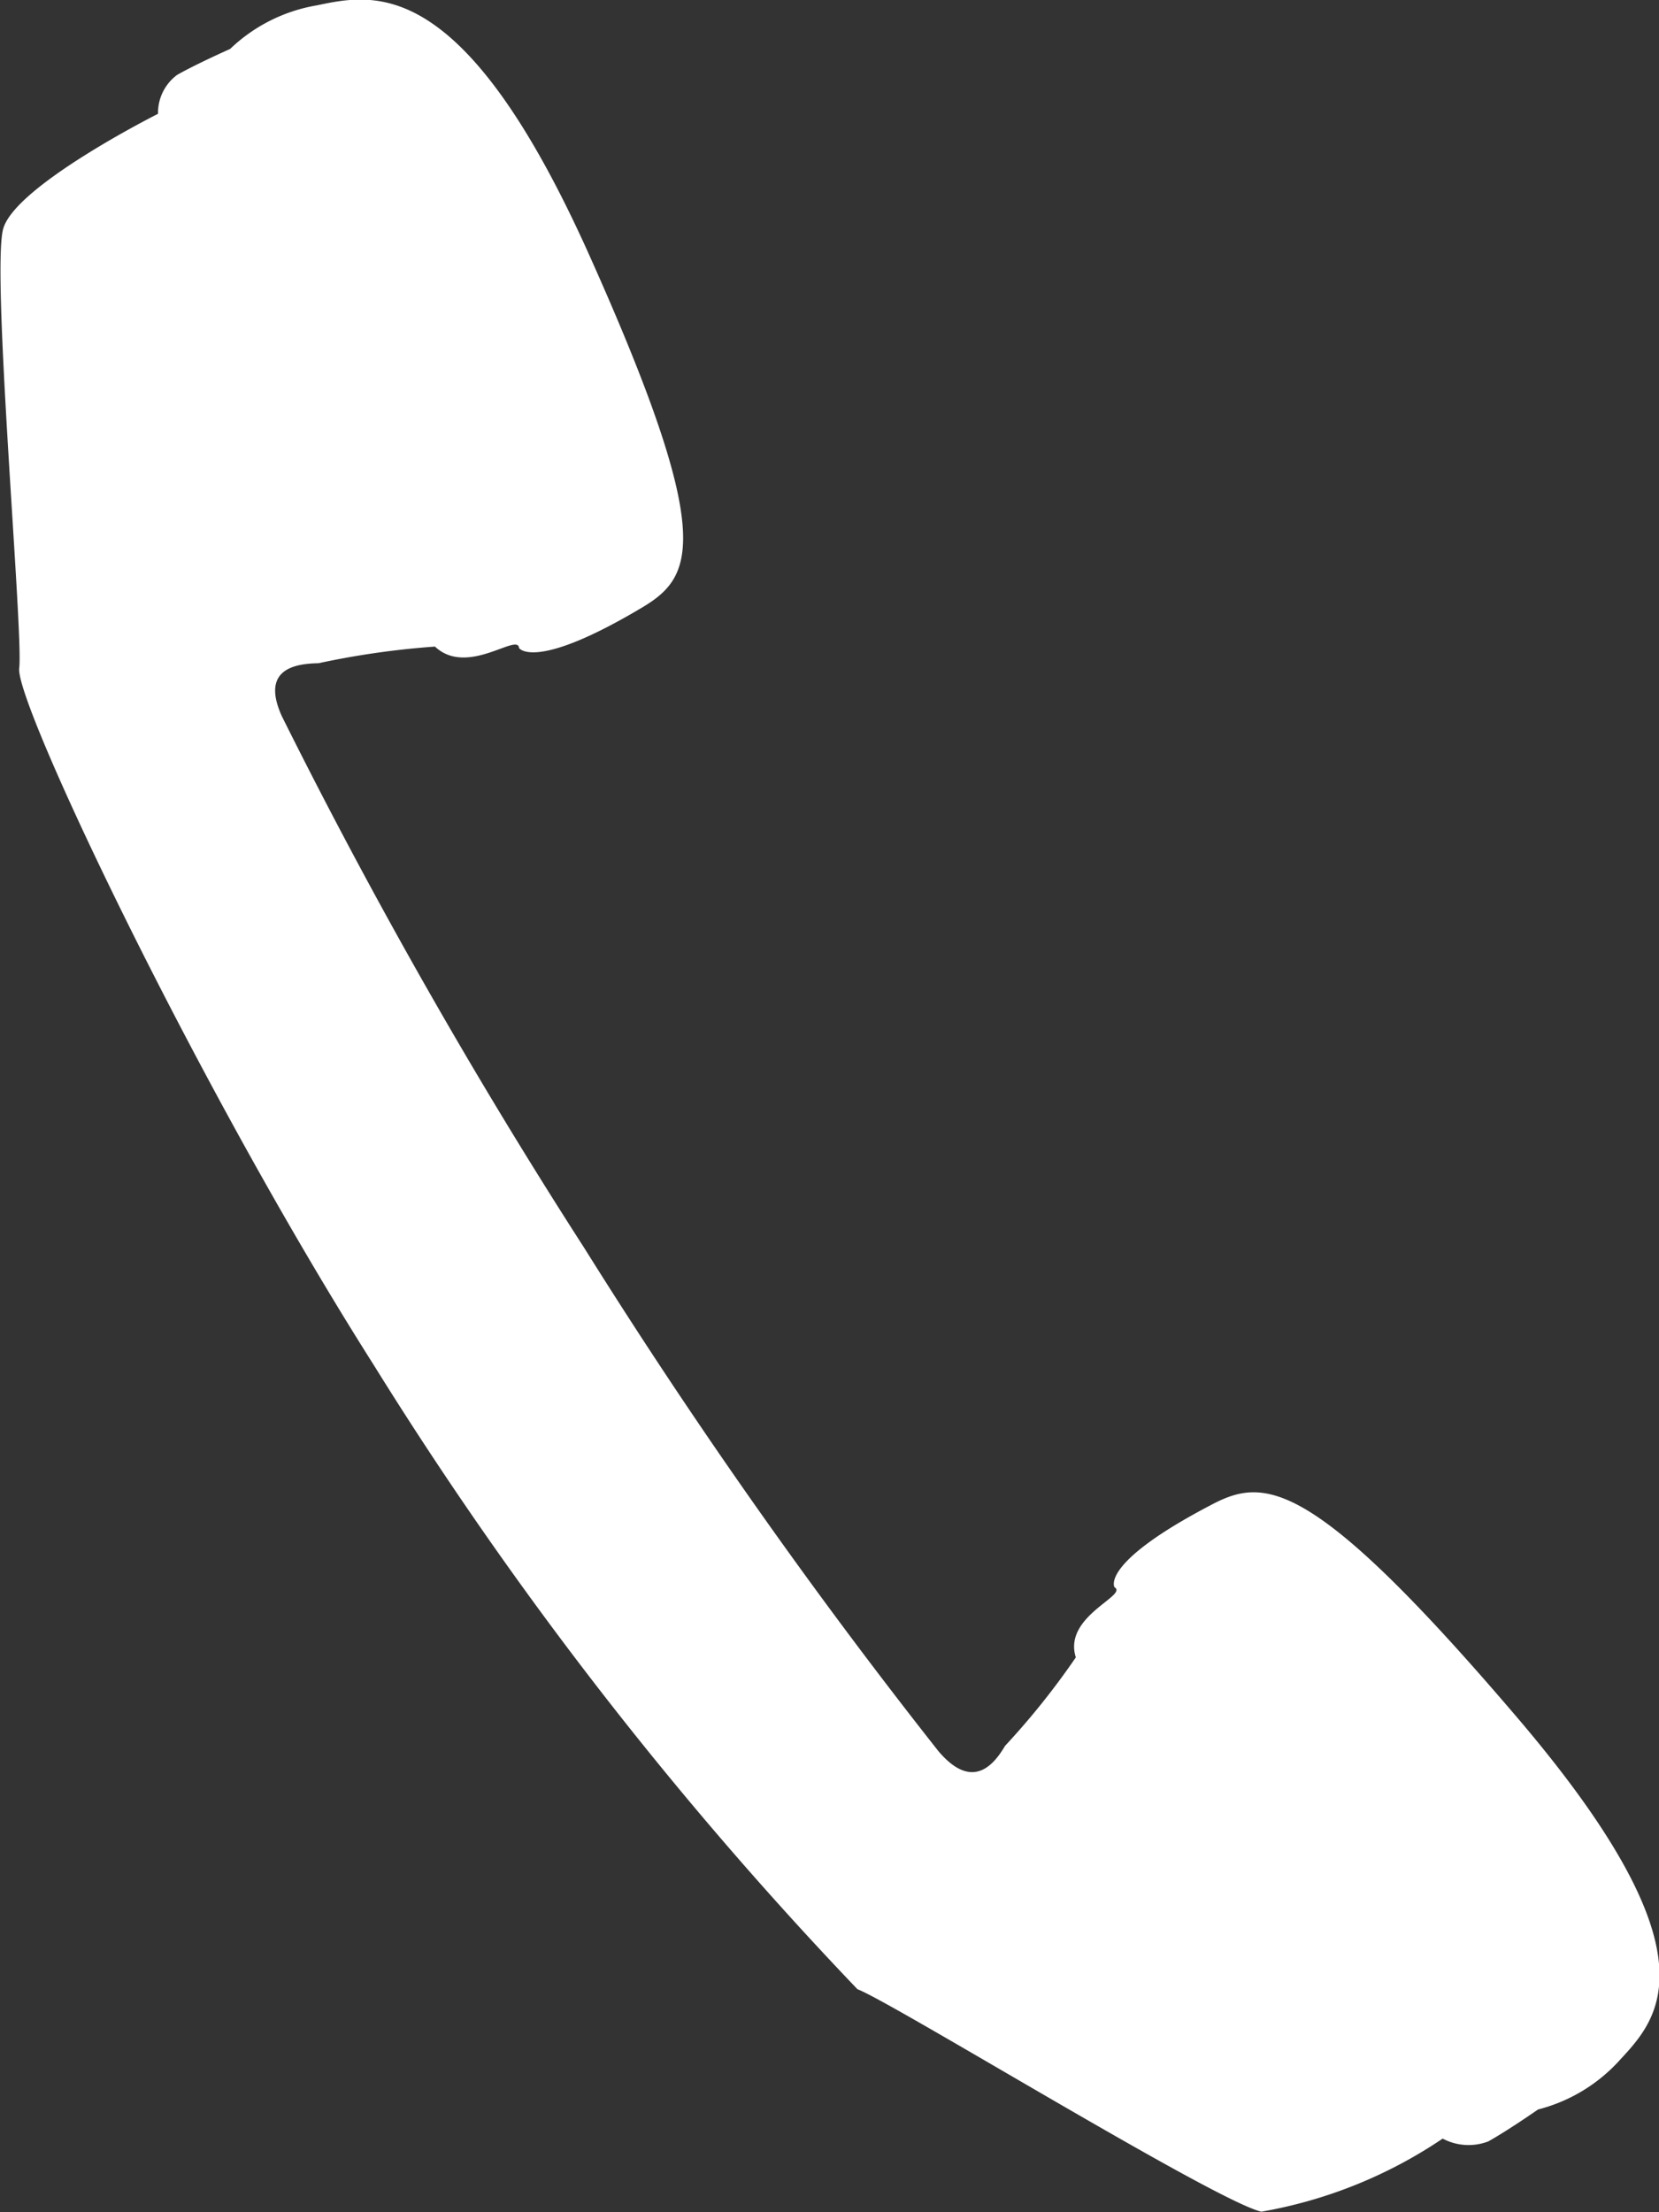
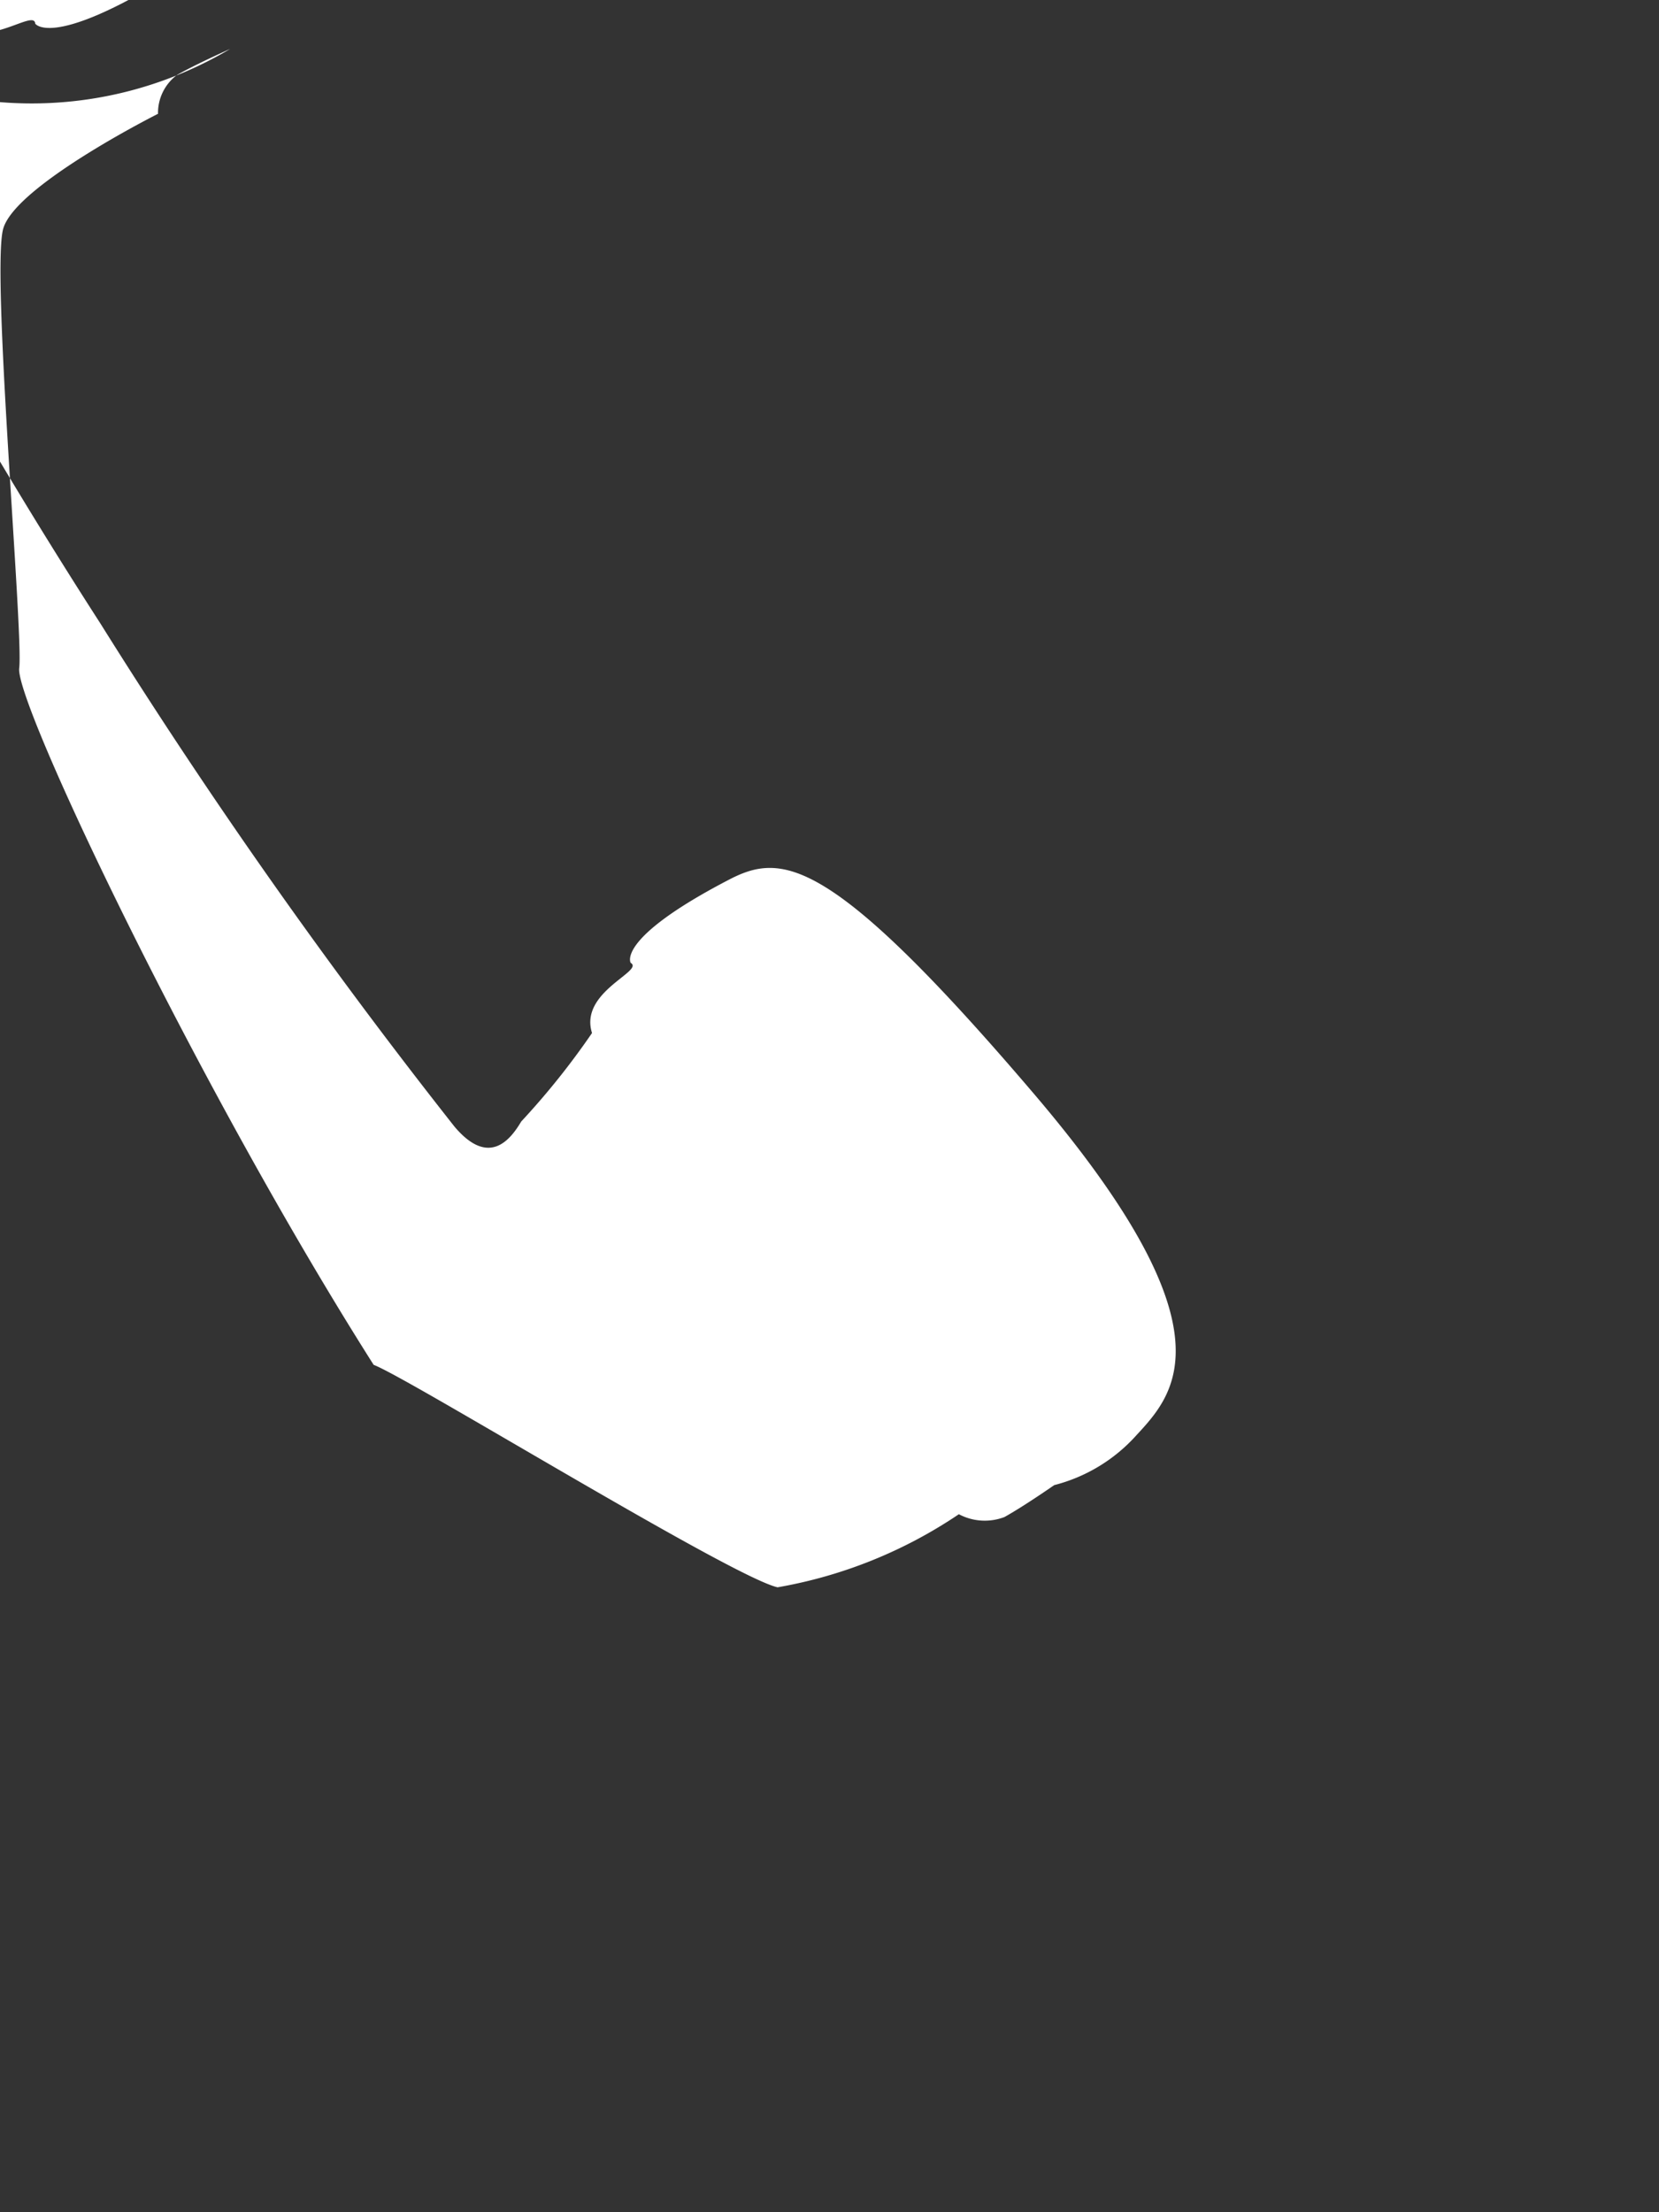
<svg xmlns="http://www.w3.org/2000/svg" width="18.75" height="25" viewBox="0 0 18.75 25">
  <rect x="0" y="0" width="18.75" height="25" fill="#333333" stroke="none" />
  <defs>
    <style>
      .cls-1 {
        fill: #fff;
        fill-rule: evenodd;
      }
    </style>
  </defs>
-   <path id="シェイプ_538" data-name="シェイプ 538" class="cls-1" d="M194.851,233.053s-0.385.171-.6,0.294a0.534,0.534,0,0,0-.215.439s-1.614.811-1.75,1.3,0.23,4.574.181,4.965,2.007,4.723,4.006,7.873a43.142,43.142,0,0,0,5.468,7.056c0.39,0.146,4.044,2.395,4.565,2.514a5.273,5.273,0,0,0,2.049-.826,0.624,0.624,0,0,0,.515.032c0.22-.122.563-0.361,0.563-0.361a1.868,1.868,0,0,0,.929-0.564c0.44-.475,1.109-1.2-1.167-3.868-2.32-2.72-2.853-2.72-3.457-2.4-1.263.66-1.092,0.93-1.092,0.93,0.159,0.094-.585.327-0.437,0.793a8.62,8.62,0,0,1-.8,1c-0.119.2-.362,0.523-0.755,0.057a63.78,63.78,0,0,1-4-5.683,62.838,62.838,0,0,1-3.418-6.009c-0.248-.546.166-0.595,0.414-0.6a9.416,9.416,0,0,1,1.316-.188c0.365,0.344.938-.16,0.95,0.016,0,0,.171.27,1.392-0.458,0.583-.349.837-0.787-0.606-4-1.416-3.149-2.414-2.943-3.068-2.805A1.865,1.865,0,0,0,194.851,233.053Z" transform="translate(-192.25 -232.5)" />
+   <path id="シェイプ_538" data-name="シェイプ 538" class="cls-1" d="M194.851,233.053s-0.385.171-.6,0.294a0.534,0.534,0,0,0-.215.439s-1.614.811-1.75,1.3,0.23,4.574.181,4.965,2.007,4.723,4.006,7.873c0.39,0.146,4.044,2.395,4.565,2.514a5.273,5.273,0,0,0,2.049-.826,0.624,0.624,0,0,0,.515.032c0.22-.122.563-0.361,0.563-0.361a1.868,1.868,0,0,0,.929-0.564c0.44-.475,1.109-1.2-1.167-3.868-2.32-2.72-2.853-2.72-3.457-2.4-1.263.66-1.092,0.93-1.092,0.93,0.159,0.094-.585.327-0.437,0.793a8.62,8.62,0,0,1-.8,1c-0.119.2-.362,0.523-0.755,0.057a63.78,63.78,0,0,1-4-5.683,62.838,62.838,0,0,1-3.418-6.009c-0.248-.546.166-0.595,0.414-0.6a9.416,9.416,0,0,1,1.316-.188c0.365,0.344.938-.16,0.95,0.016,0,0,.171.27,1.392-0.458,0.583-.349.837-0.787-0.606-4-1.416-3.149-2.414-2.943-3.068-2.805A1.865,1.865,0,0,0,194.851,233.053Z" transform="translate(-192.25 -232.5)" />
</svg>